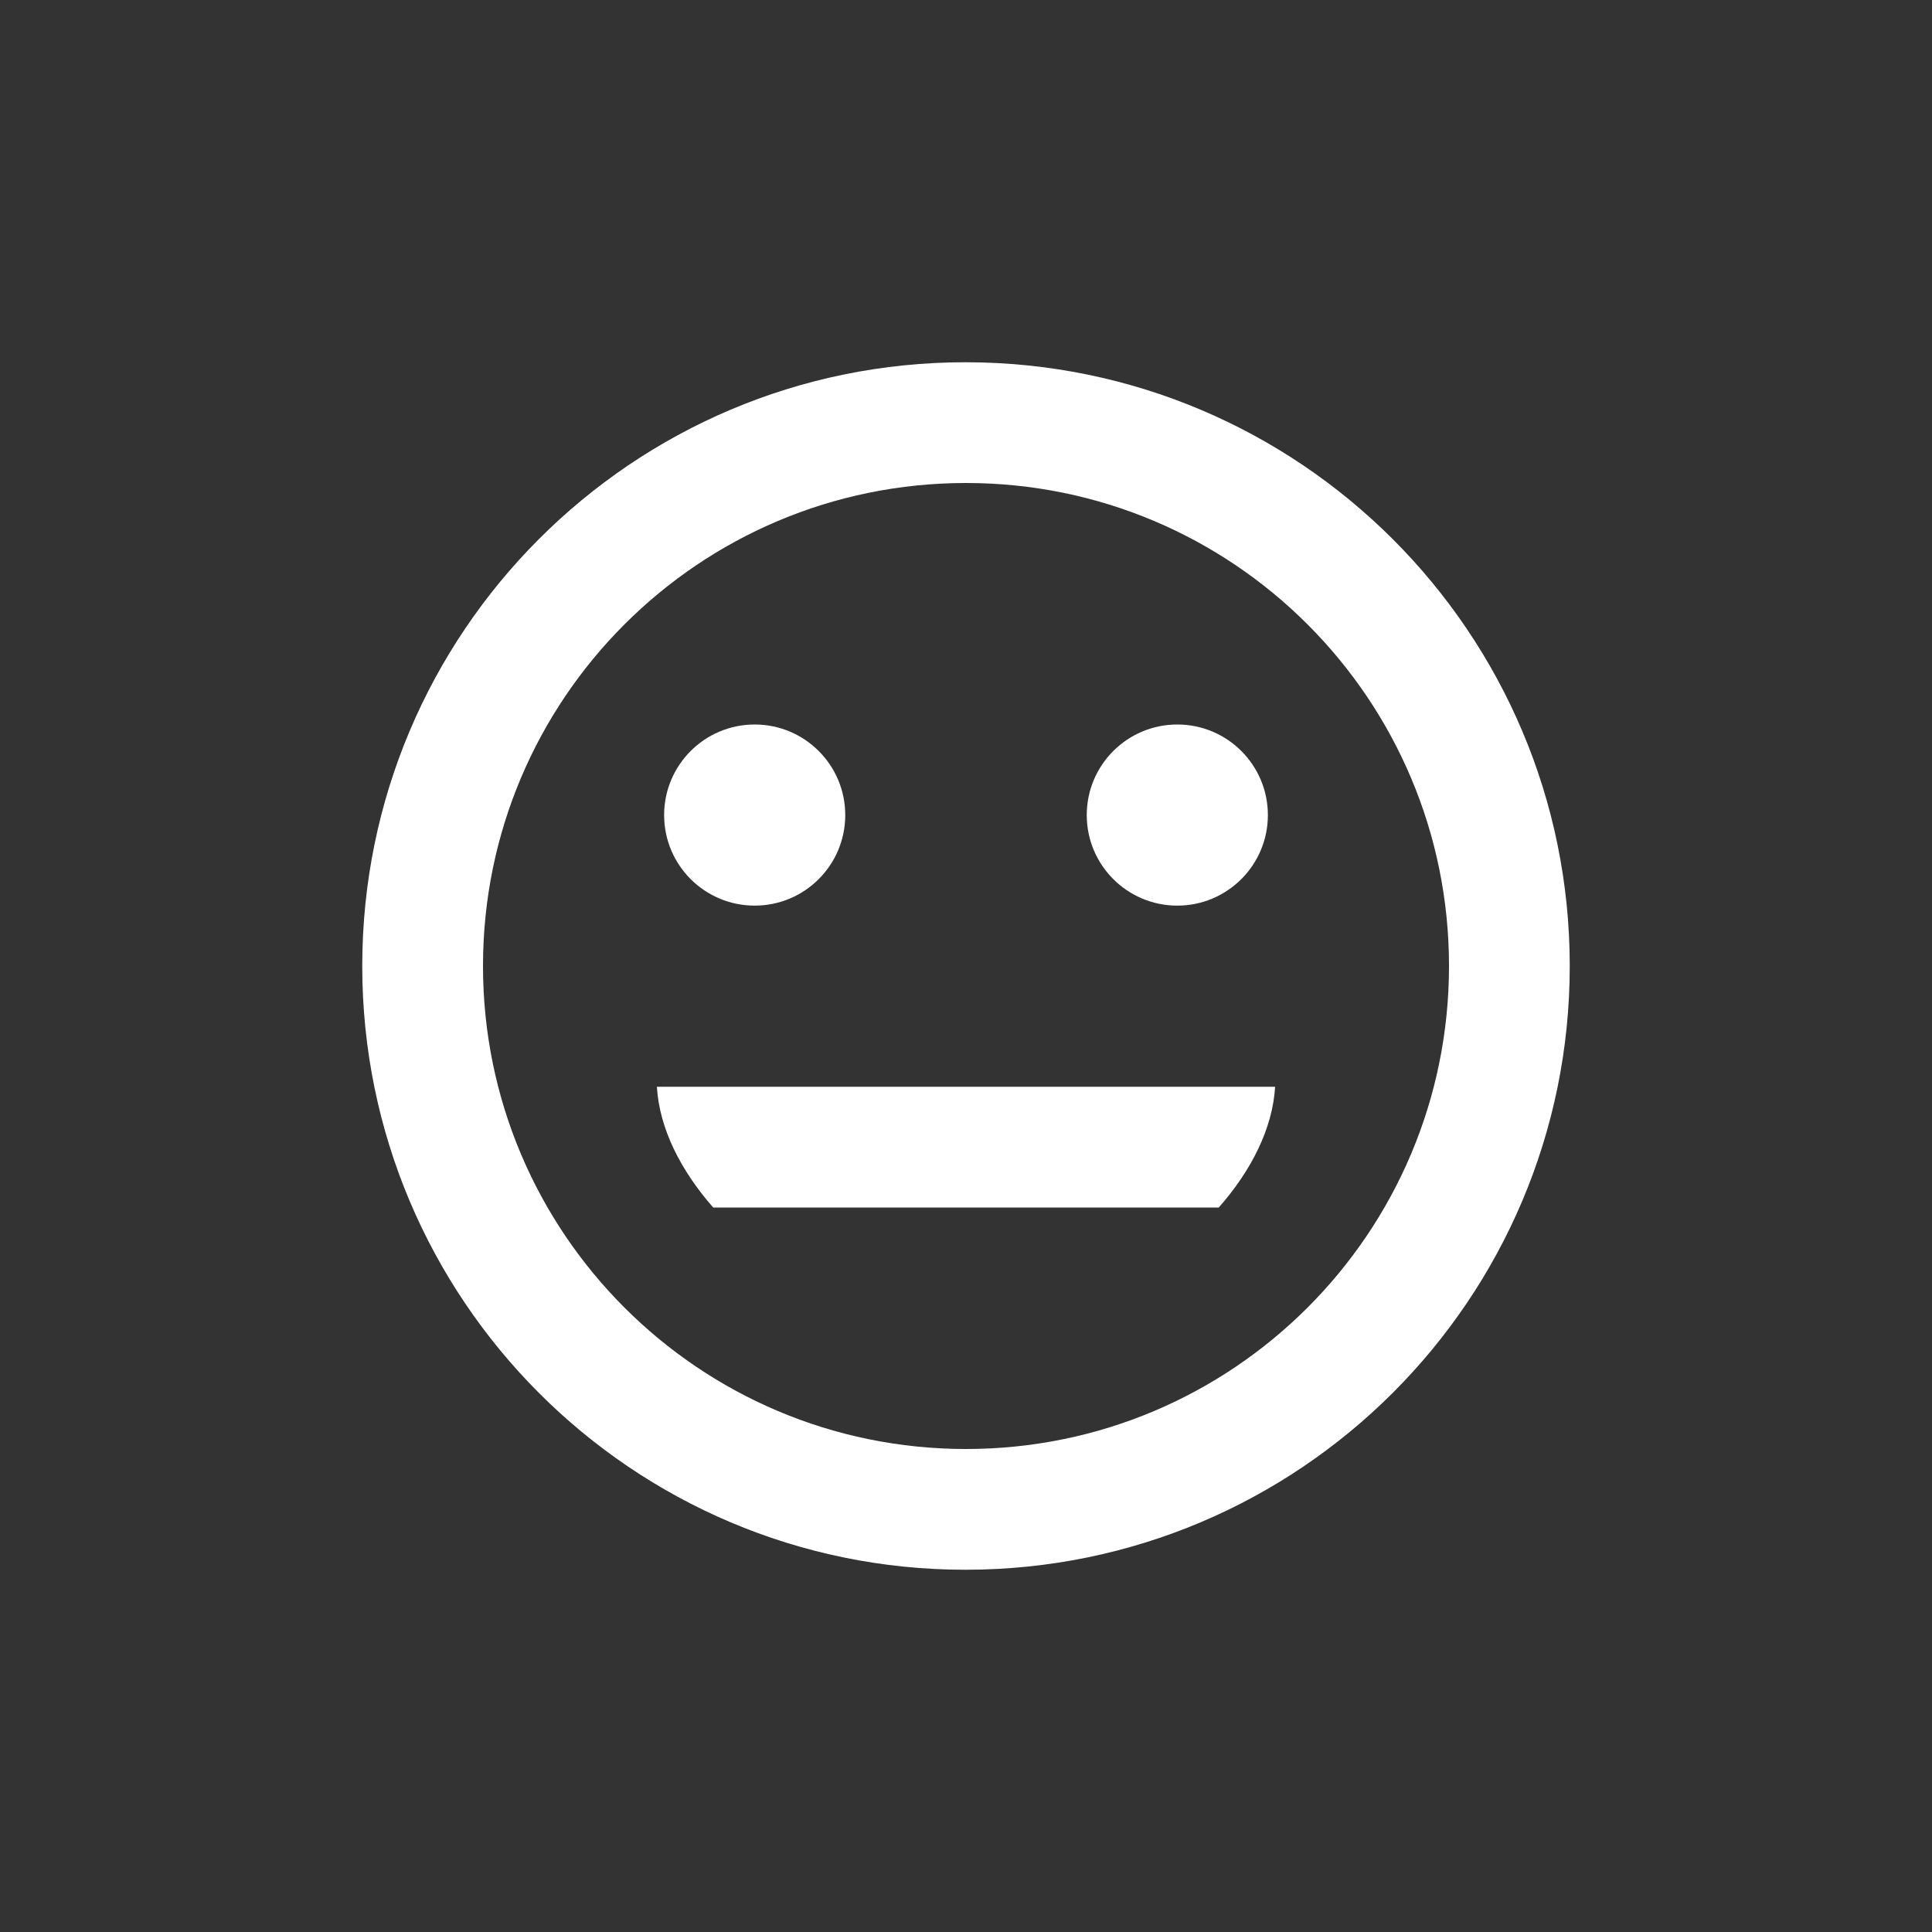
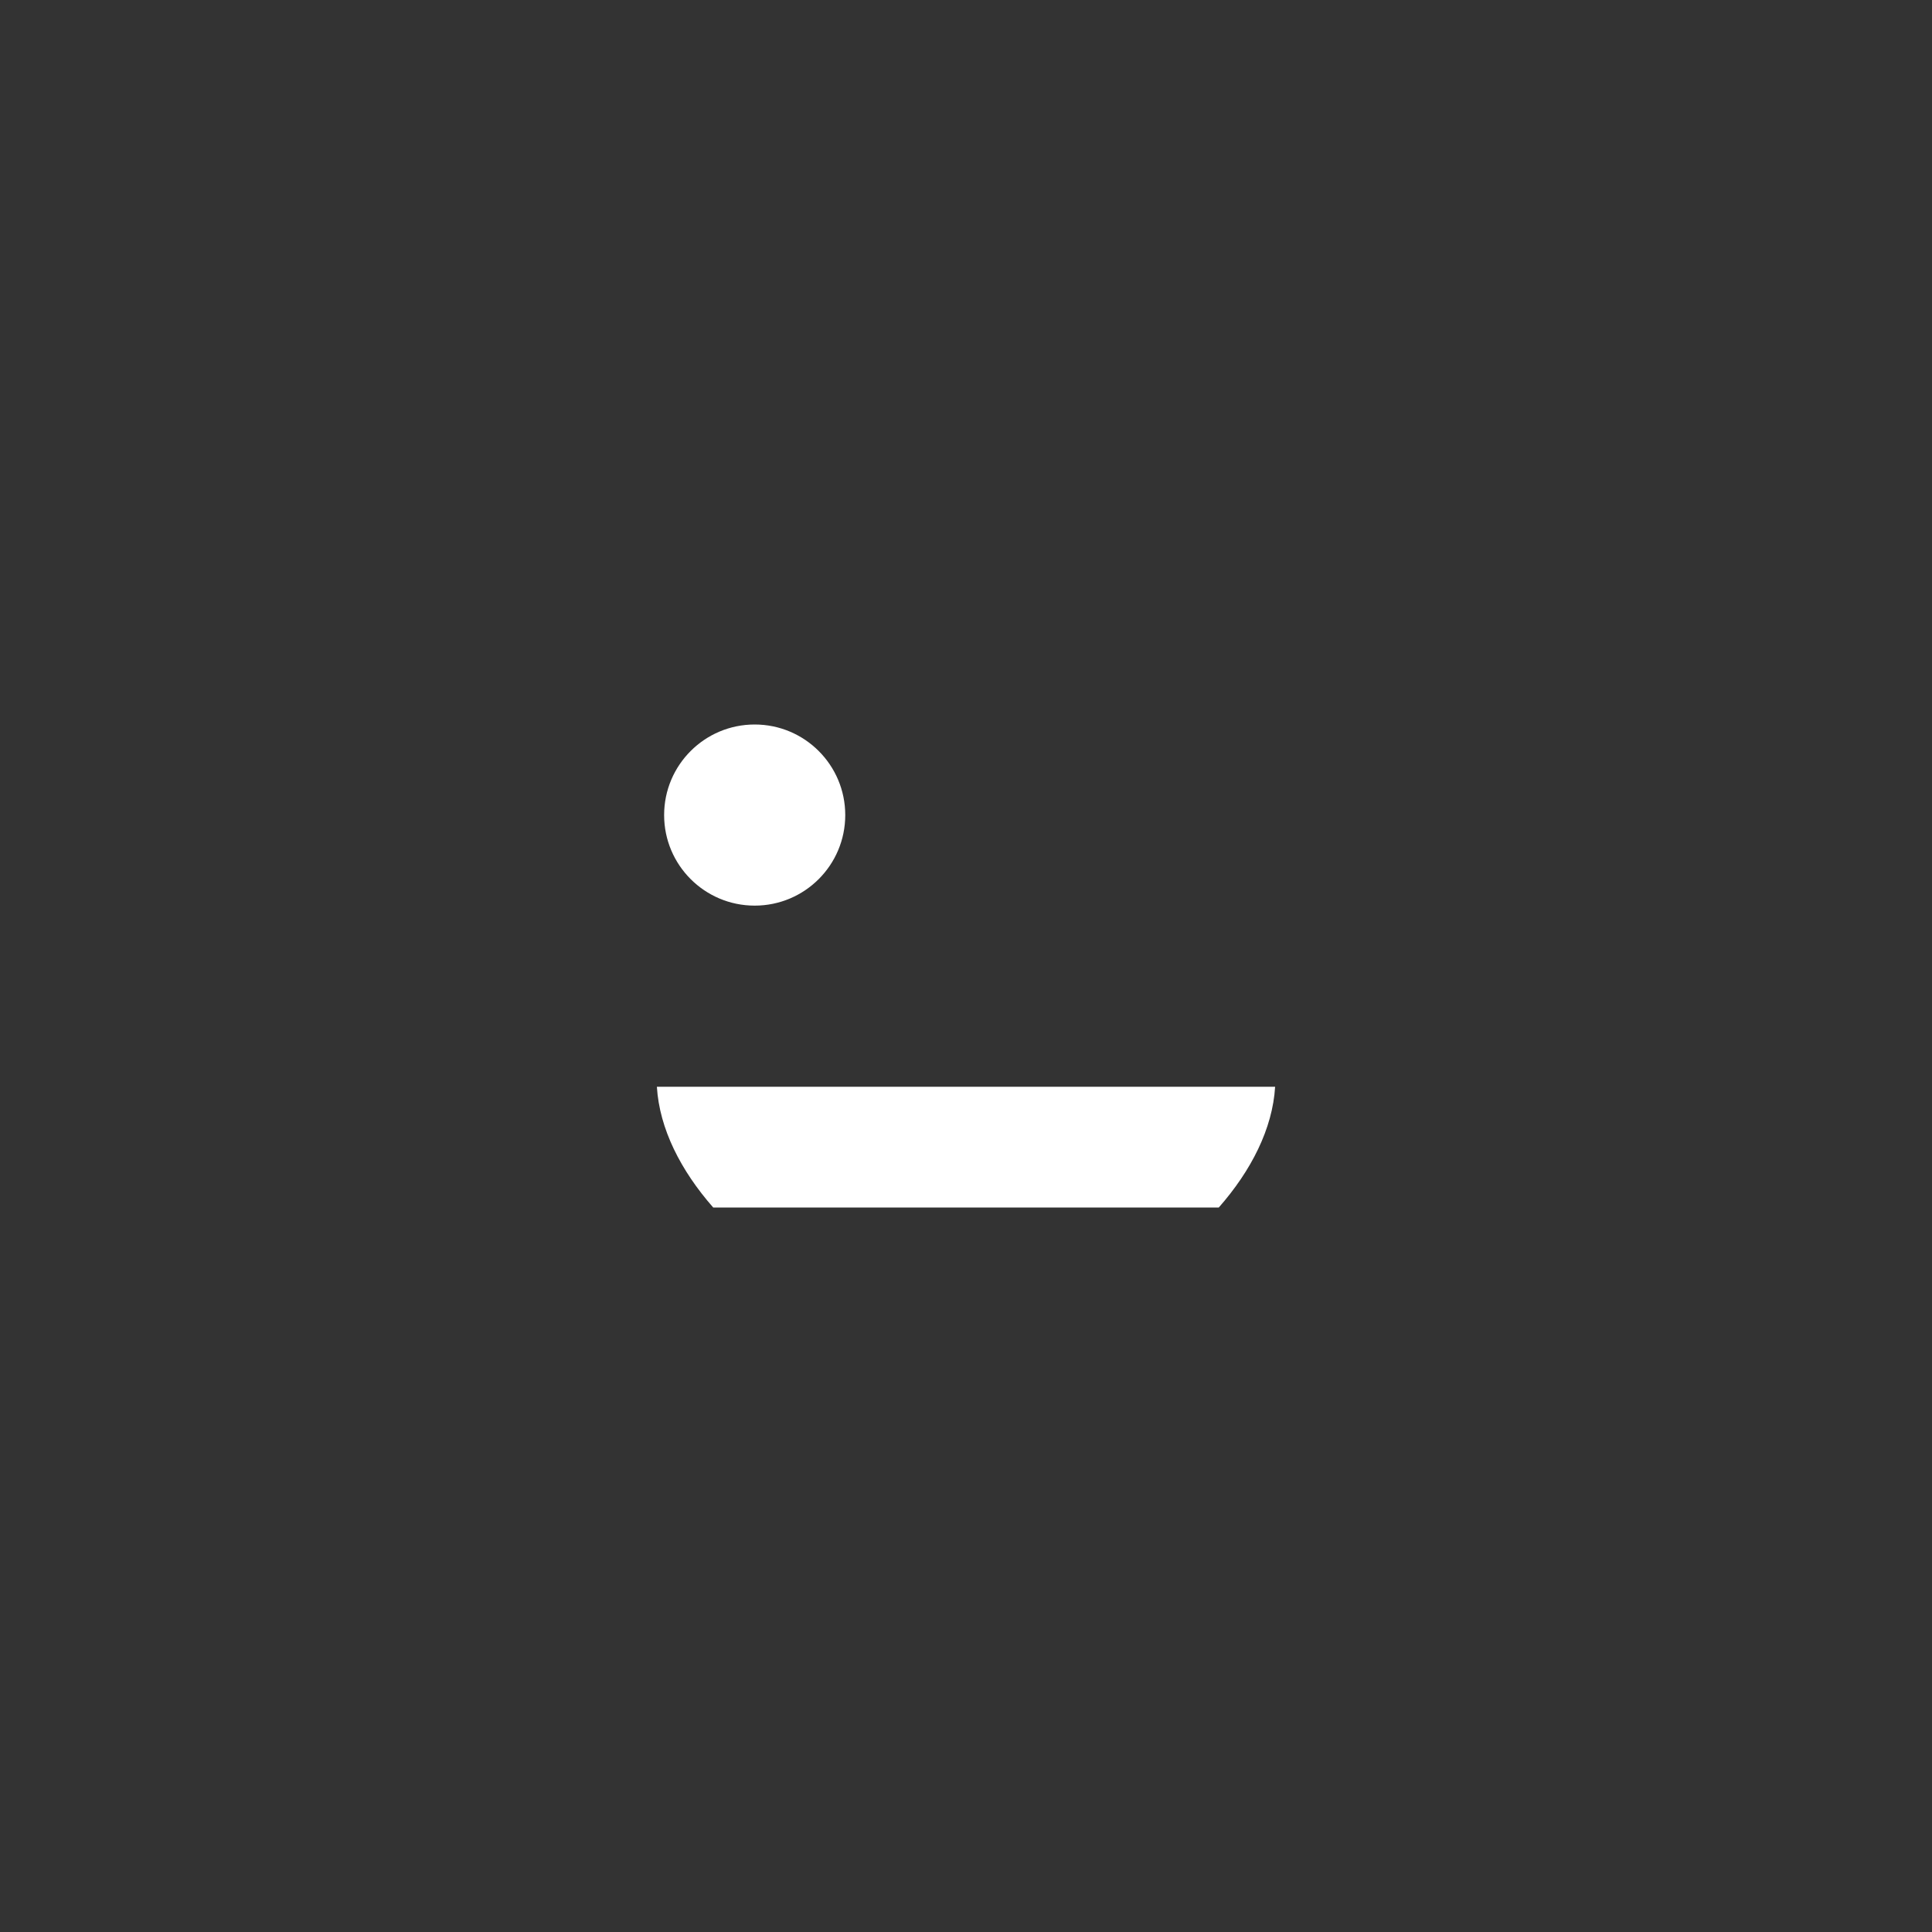
<svg xmlns="http://www.w3.org/2000/svg" version="1.1" id="Layer_1" x="0px" y="0px" width="32" height="32" viewBox="0 0 32 32" style="enable-background:new 0 0 32 32;" xml:space="preserve">
  <rect x="0" y="0" width="32" height="32" fill="#333333" stroke="none" />
  <style type="text/css">
	.st0{fill:#FFFFFF;}
</style>
-   <circle class="st0" cx="19.5" cy="13.5" r="1.5" />
  <circle class="st0" cx="12.5" cy="13.5" r="1.5" />
-   <path class="st0" d="M15.99,6C10.47,6,6,10.48,6,16s4.47,10,9.99,10C21.52,26,26,21.52,26,16S21.52,6,15.99,6z M16,24  c-4.42,0-8-3.58-8-8s3.58-8,8-8s8,3.58,8,8S20.42,24,16,24z" />
  <path class="st0" d="M20.187,20c0.537-0.611,0.891-1.305,0.933-2H10.88c0.042,0.695,0.396,1.389,0.933,2H20.187z" />
</svg>